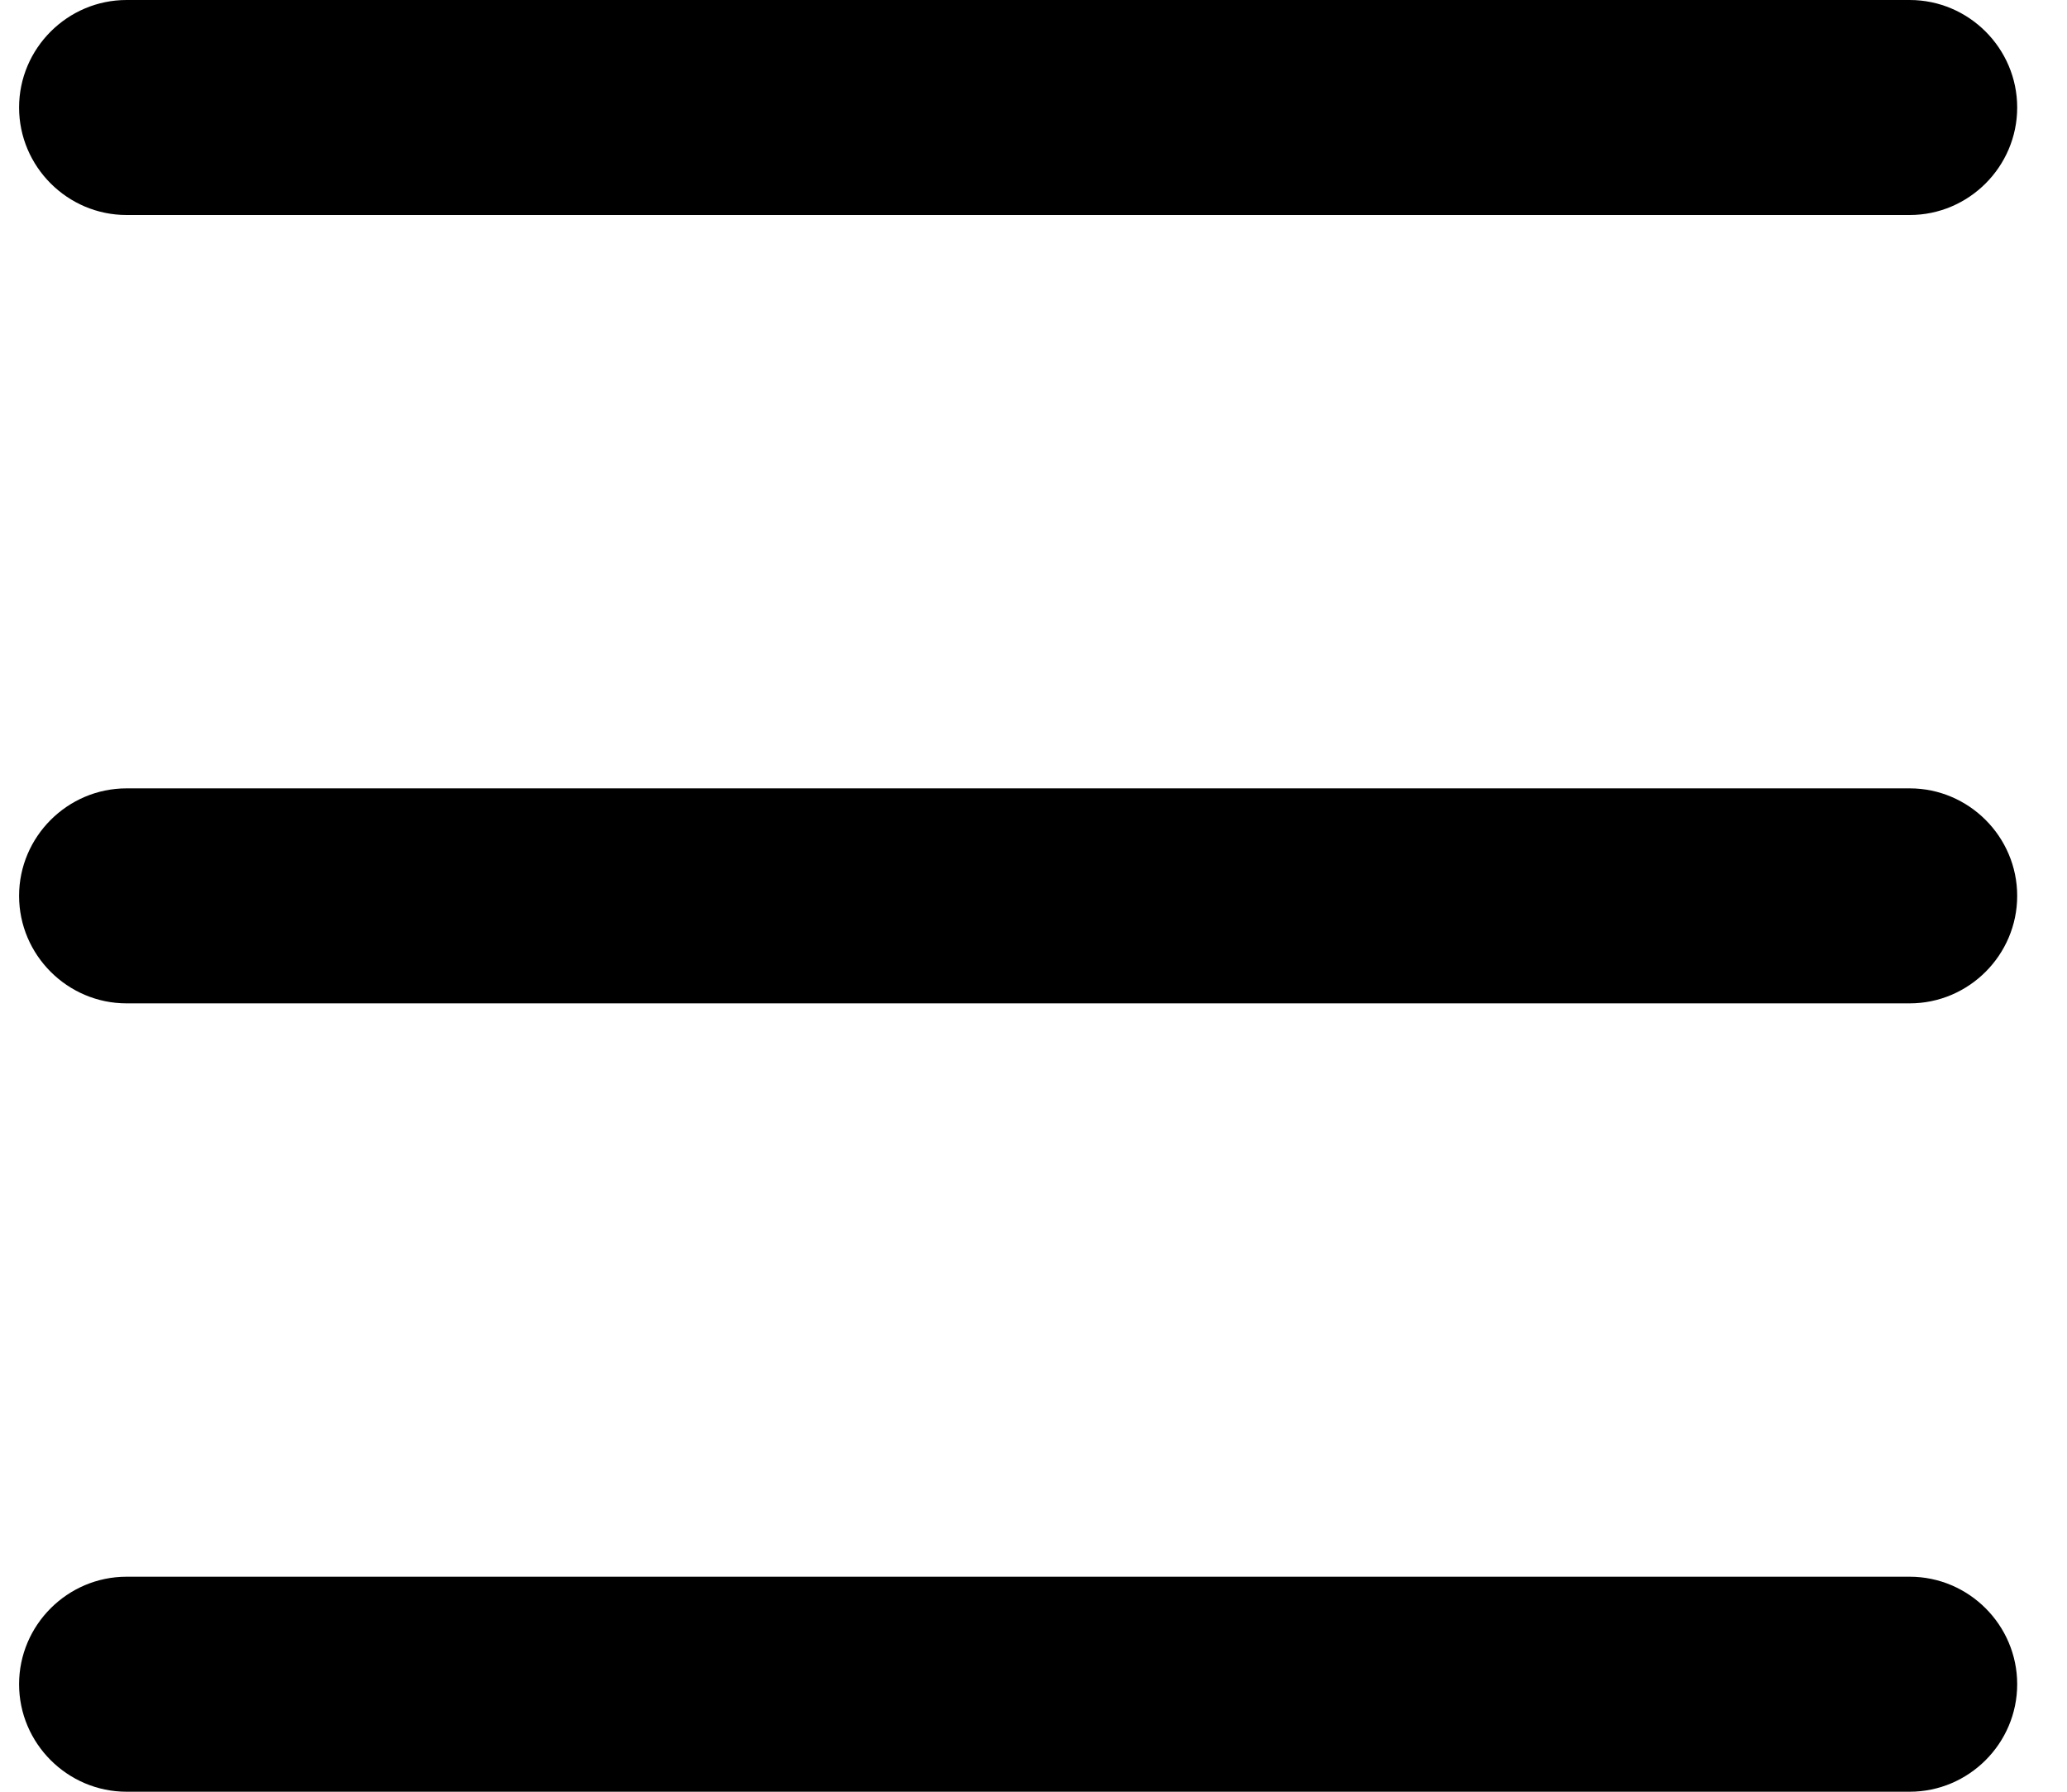
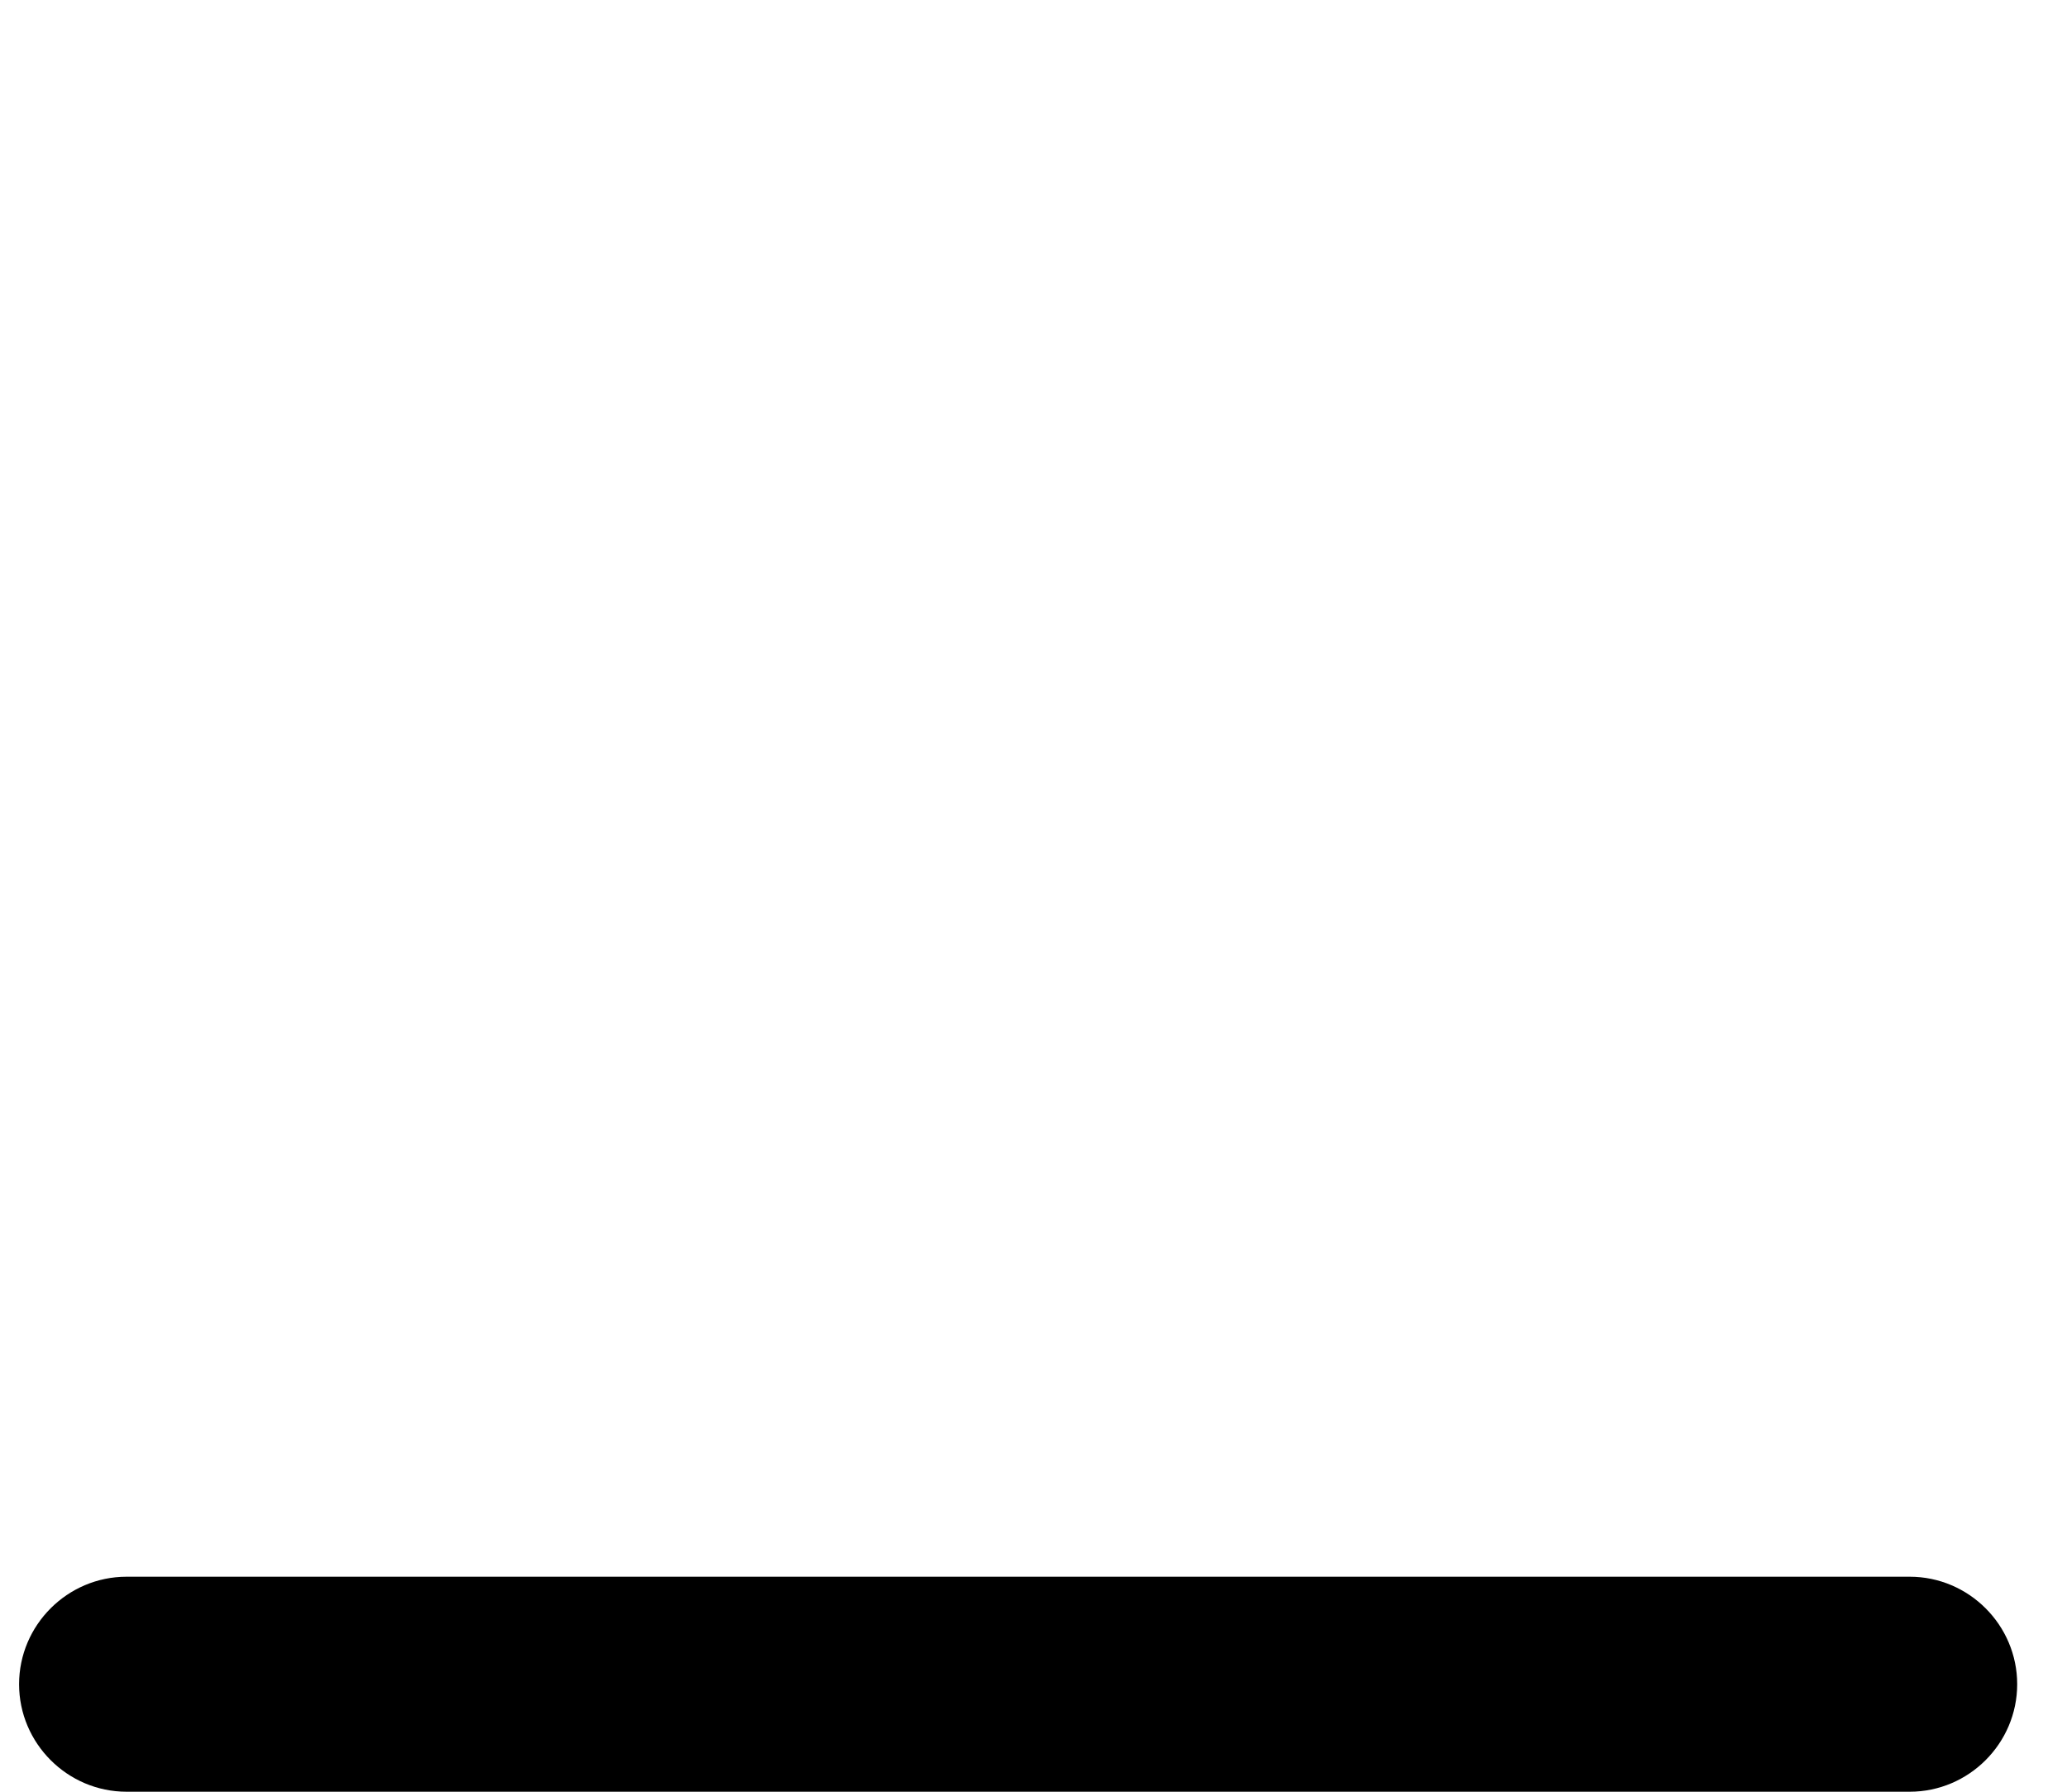
<svg xmlns="http://www.w3.org/2000/svg" width="30" height="26" viewBox="0 0 30 26" fill="none">
-   <path d="M27.717 14.56H1.837C0.979 14.56 0.277 13.858 0.277 13C0.277 12.142 0.979 11.44 1.837 11.44H27.717C28.575 11.44 29.277 12.142 29.277 13C29.277 13.858 28.575 14.56 27.717 14.56Z" fill="black" />
-   <path d="M27.717 3.12H1.837C0.979 3.12 0.277 2.418 0.277 1.56C0.277 0.702 0.979 0 1.837 0H27.717C28.575 0 29.277 0.702 29.277 1.56C29.277 2.418 28.575 3.12 27.717 3.12Z" fill="black" />
  <path d="M27.717 26H1.837C0.979 26 0.277 25.298 0.277 24.44C0.277 23.582 0.979 22.88 1.837 22.88H27.717C28.575 22.88 29.277 23.582 29.277 24.44C29.277 25.298 28.575 26 27.717 26Z" fill="black" />
</svg>